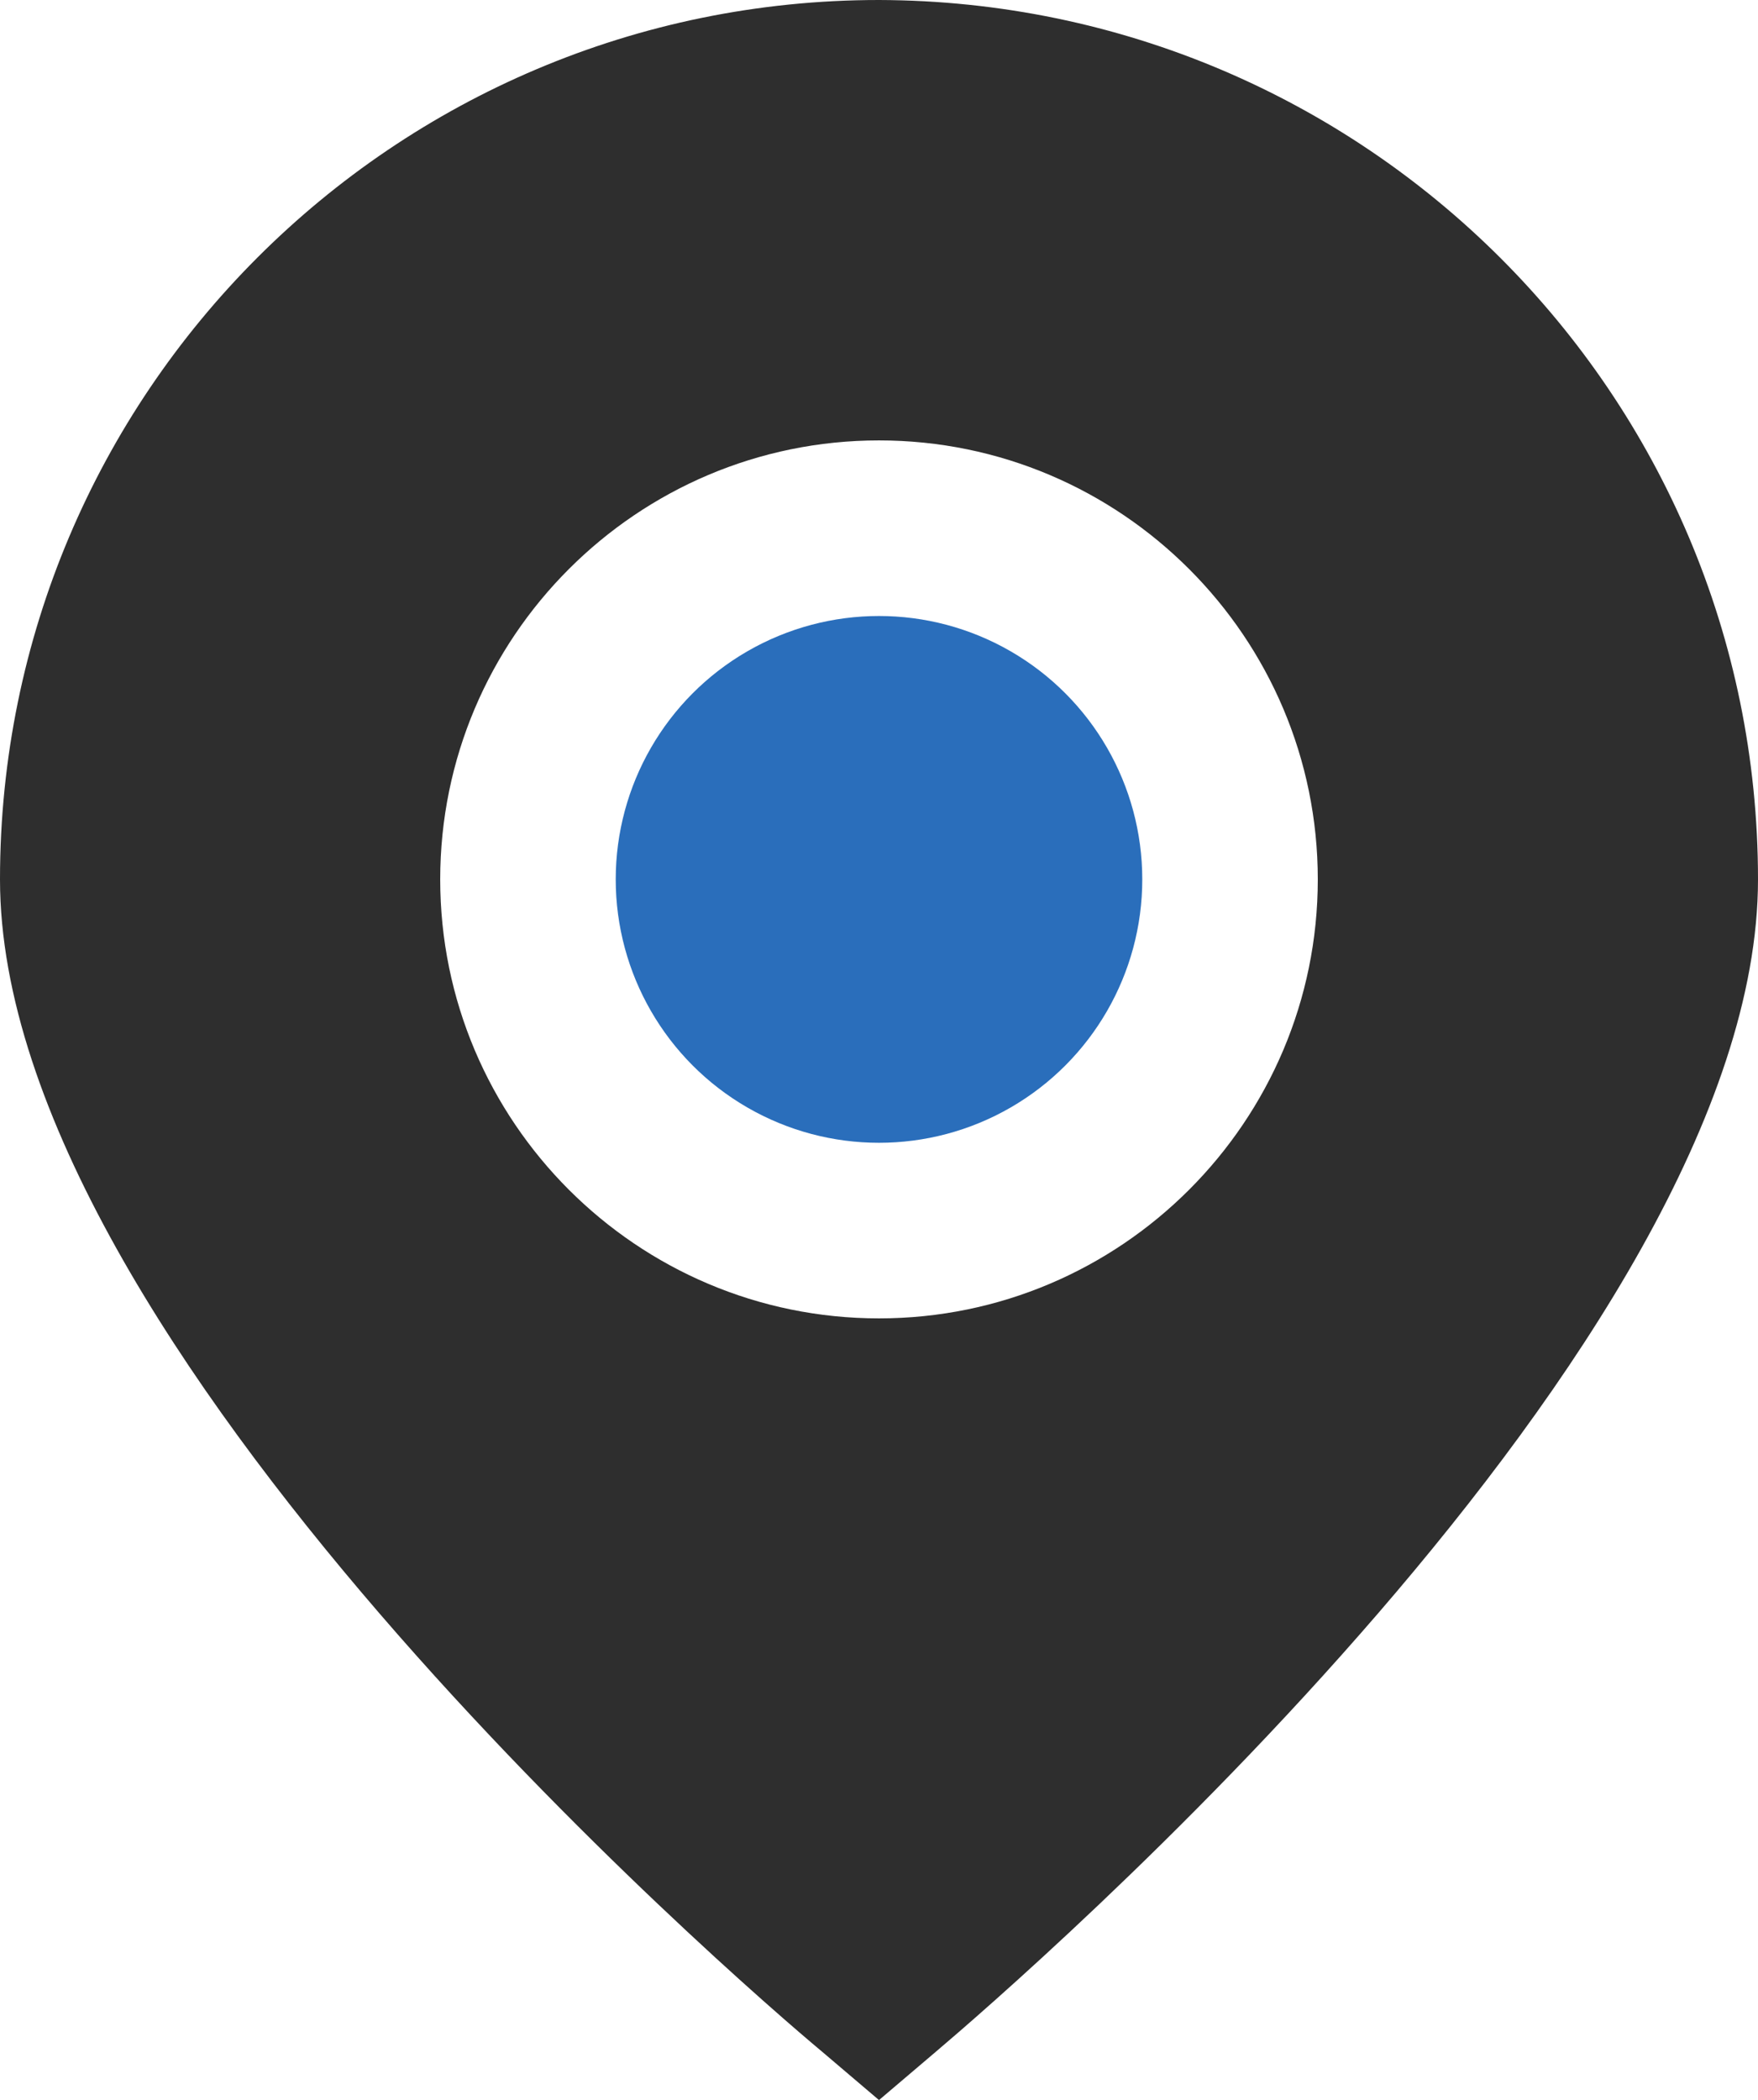
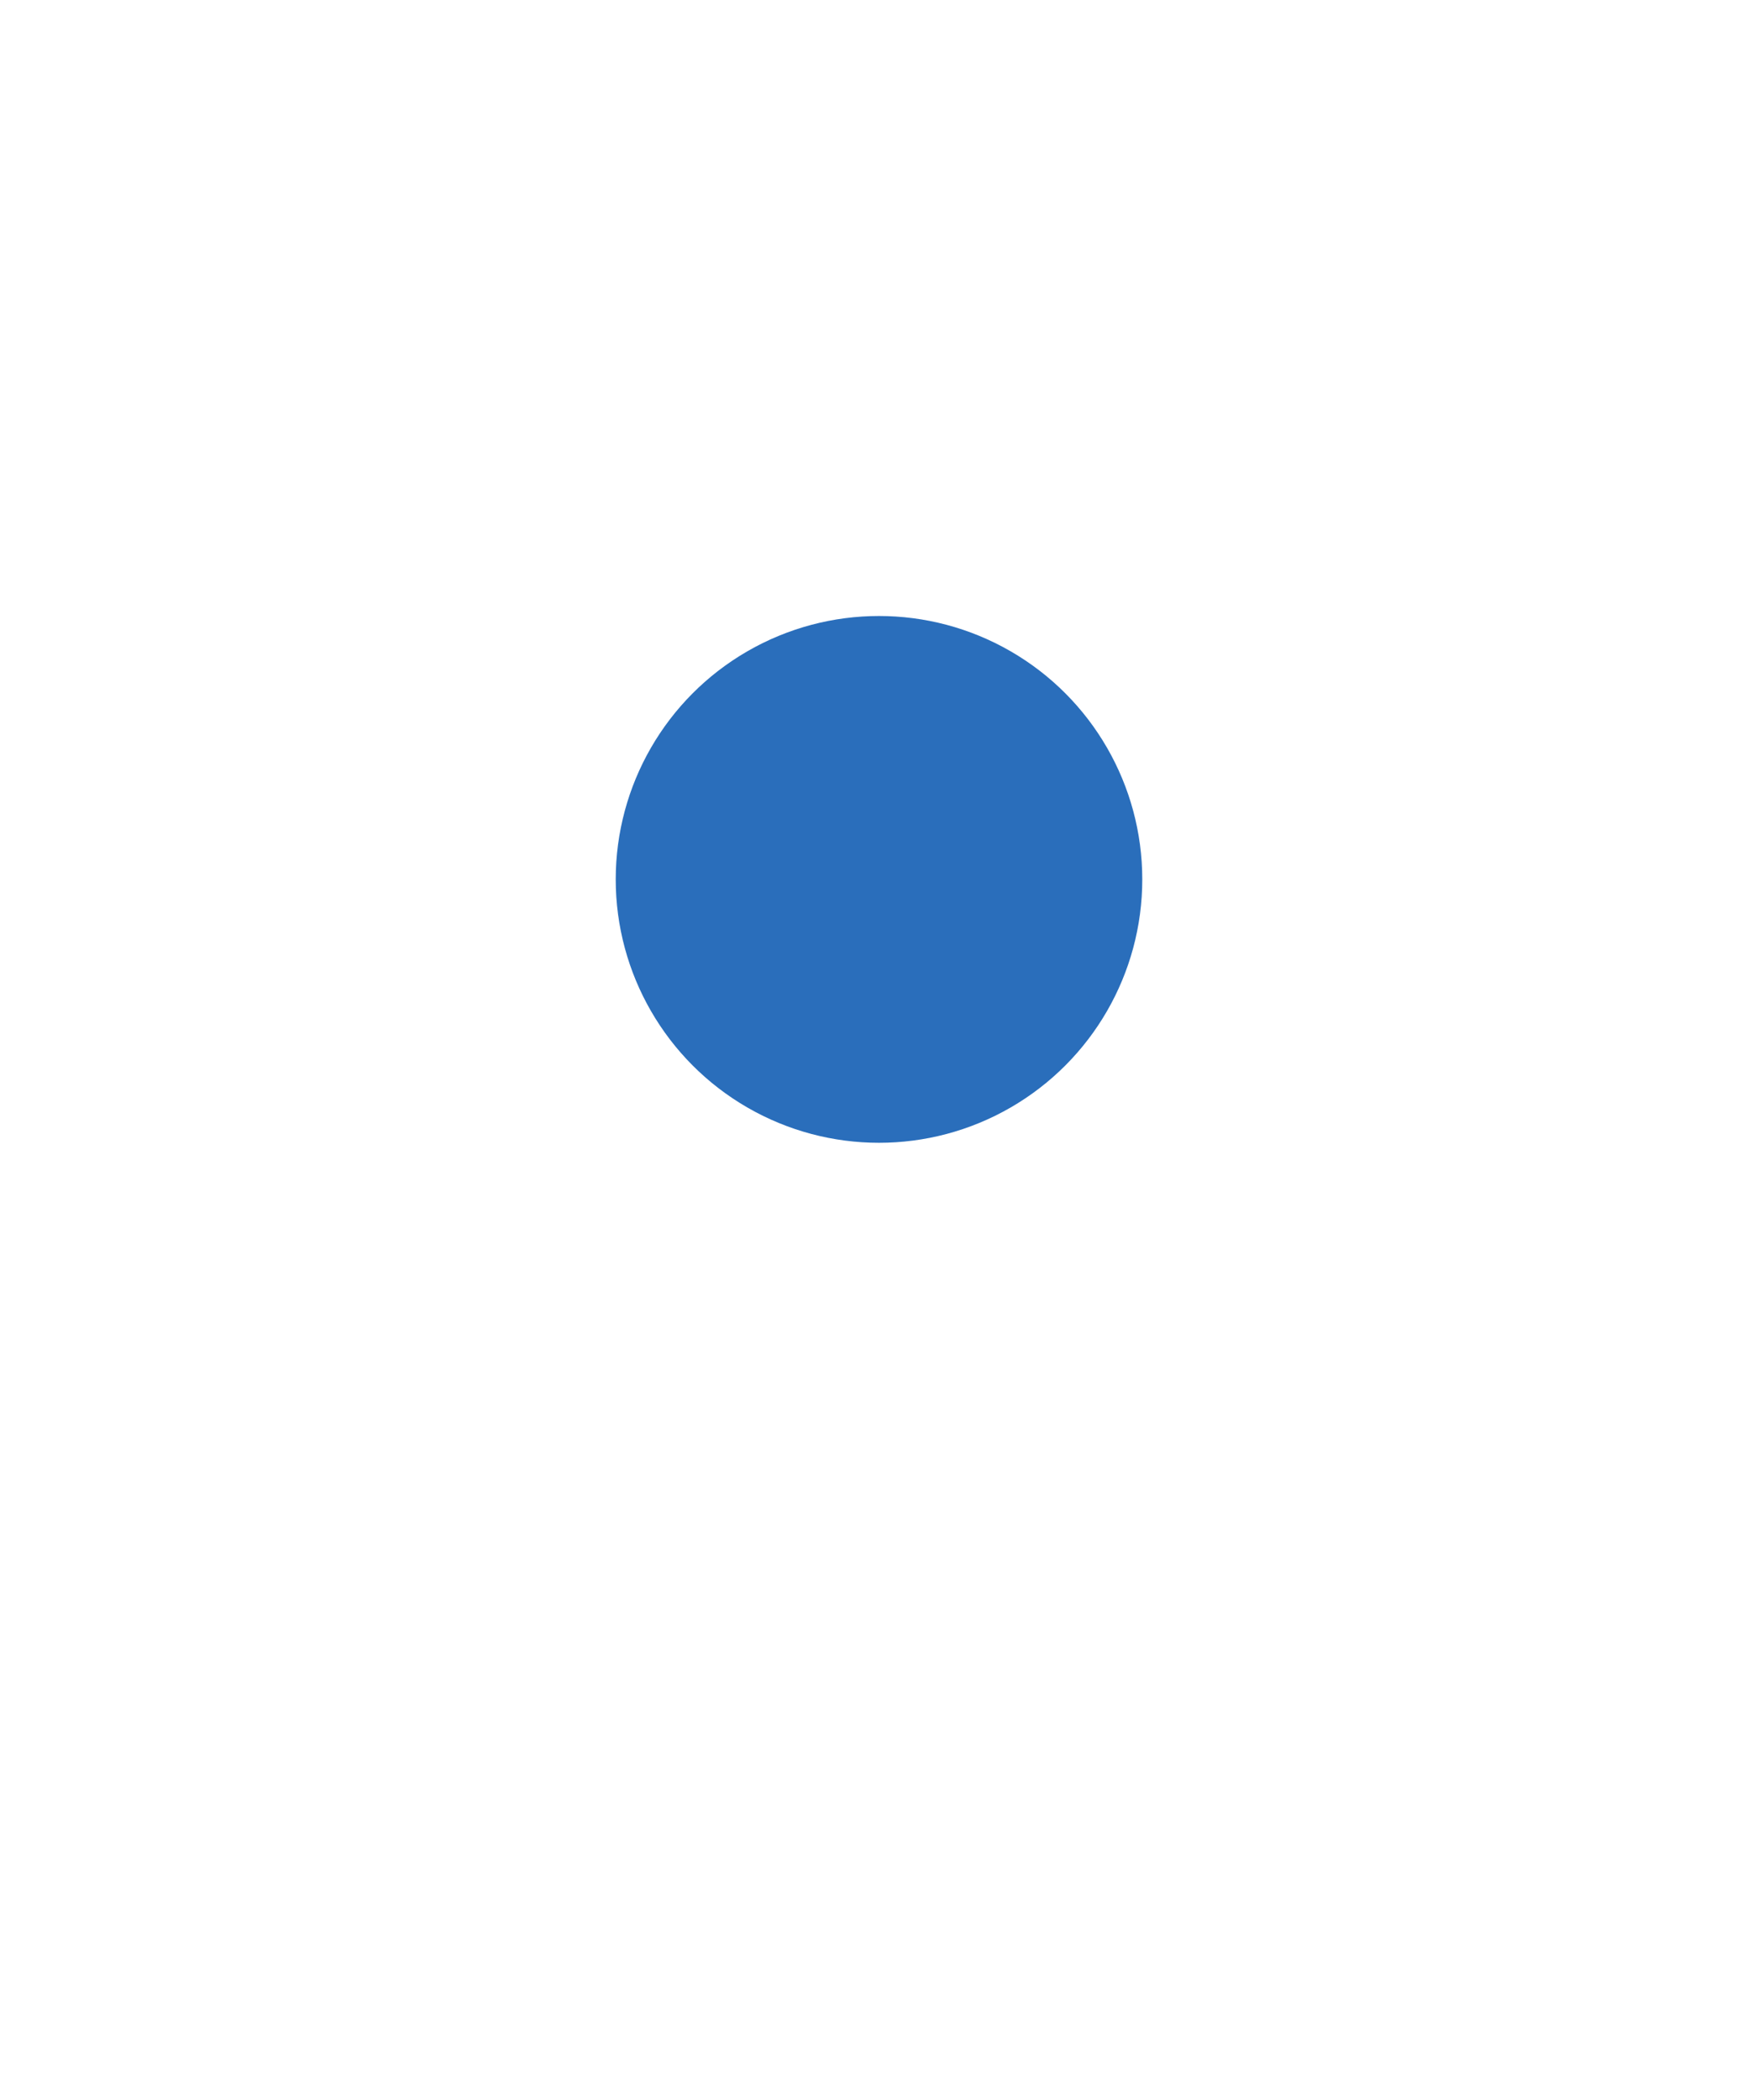
<svg xmlns="http://www.w3.org/2000/svg" id="Layer_2" data-name="Layer 2" viewBox="0 0 12.42 14.83">
  <defs>
    <style>
      .cls-1 {
        fill: #2a6ebb;
      }

      .cls-2 {
        fill: #2e2e2e;
      }
    </style>
  </defs>
  <g id="Layer_1-2" data-name="Layer 1">
    <g>
-       <path class="cls-2" d="M6.21,0C2.78,0,0,2.78,0,6.21c0,3.28,5.21,7.78,5.81,8.28l.4.34.4-.34c.59-.5,5.81-5,5.81-8.28,0-3.43-2.78-6.2-6.21-6.21ZM6.21,9.31c-1.71,0-3.1-1.39-3.1-3.1s1.39-3.1,3.1-3.1,3.1,1.39,3.1,3.1c0,1.71-1.39,3.1-3.1,3.1Z" />
      <circle class="cls-1" cx="6.21" cy="6.21" r="1.86" />
    </g>
  </g>
</svg>